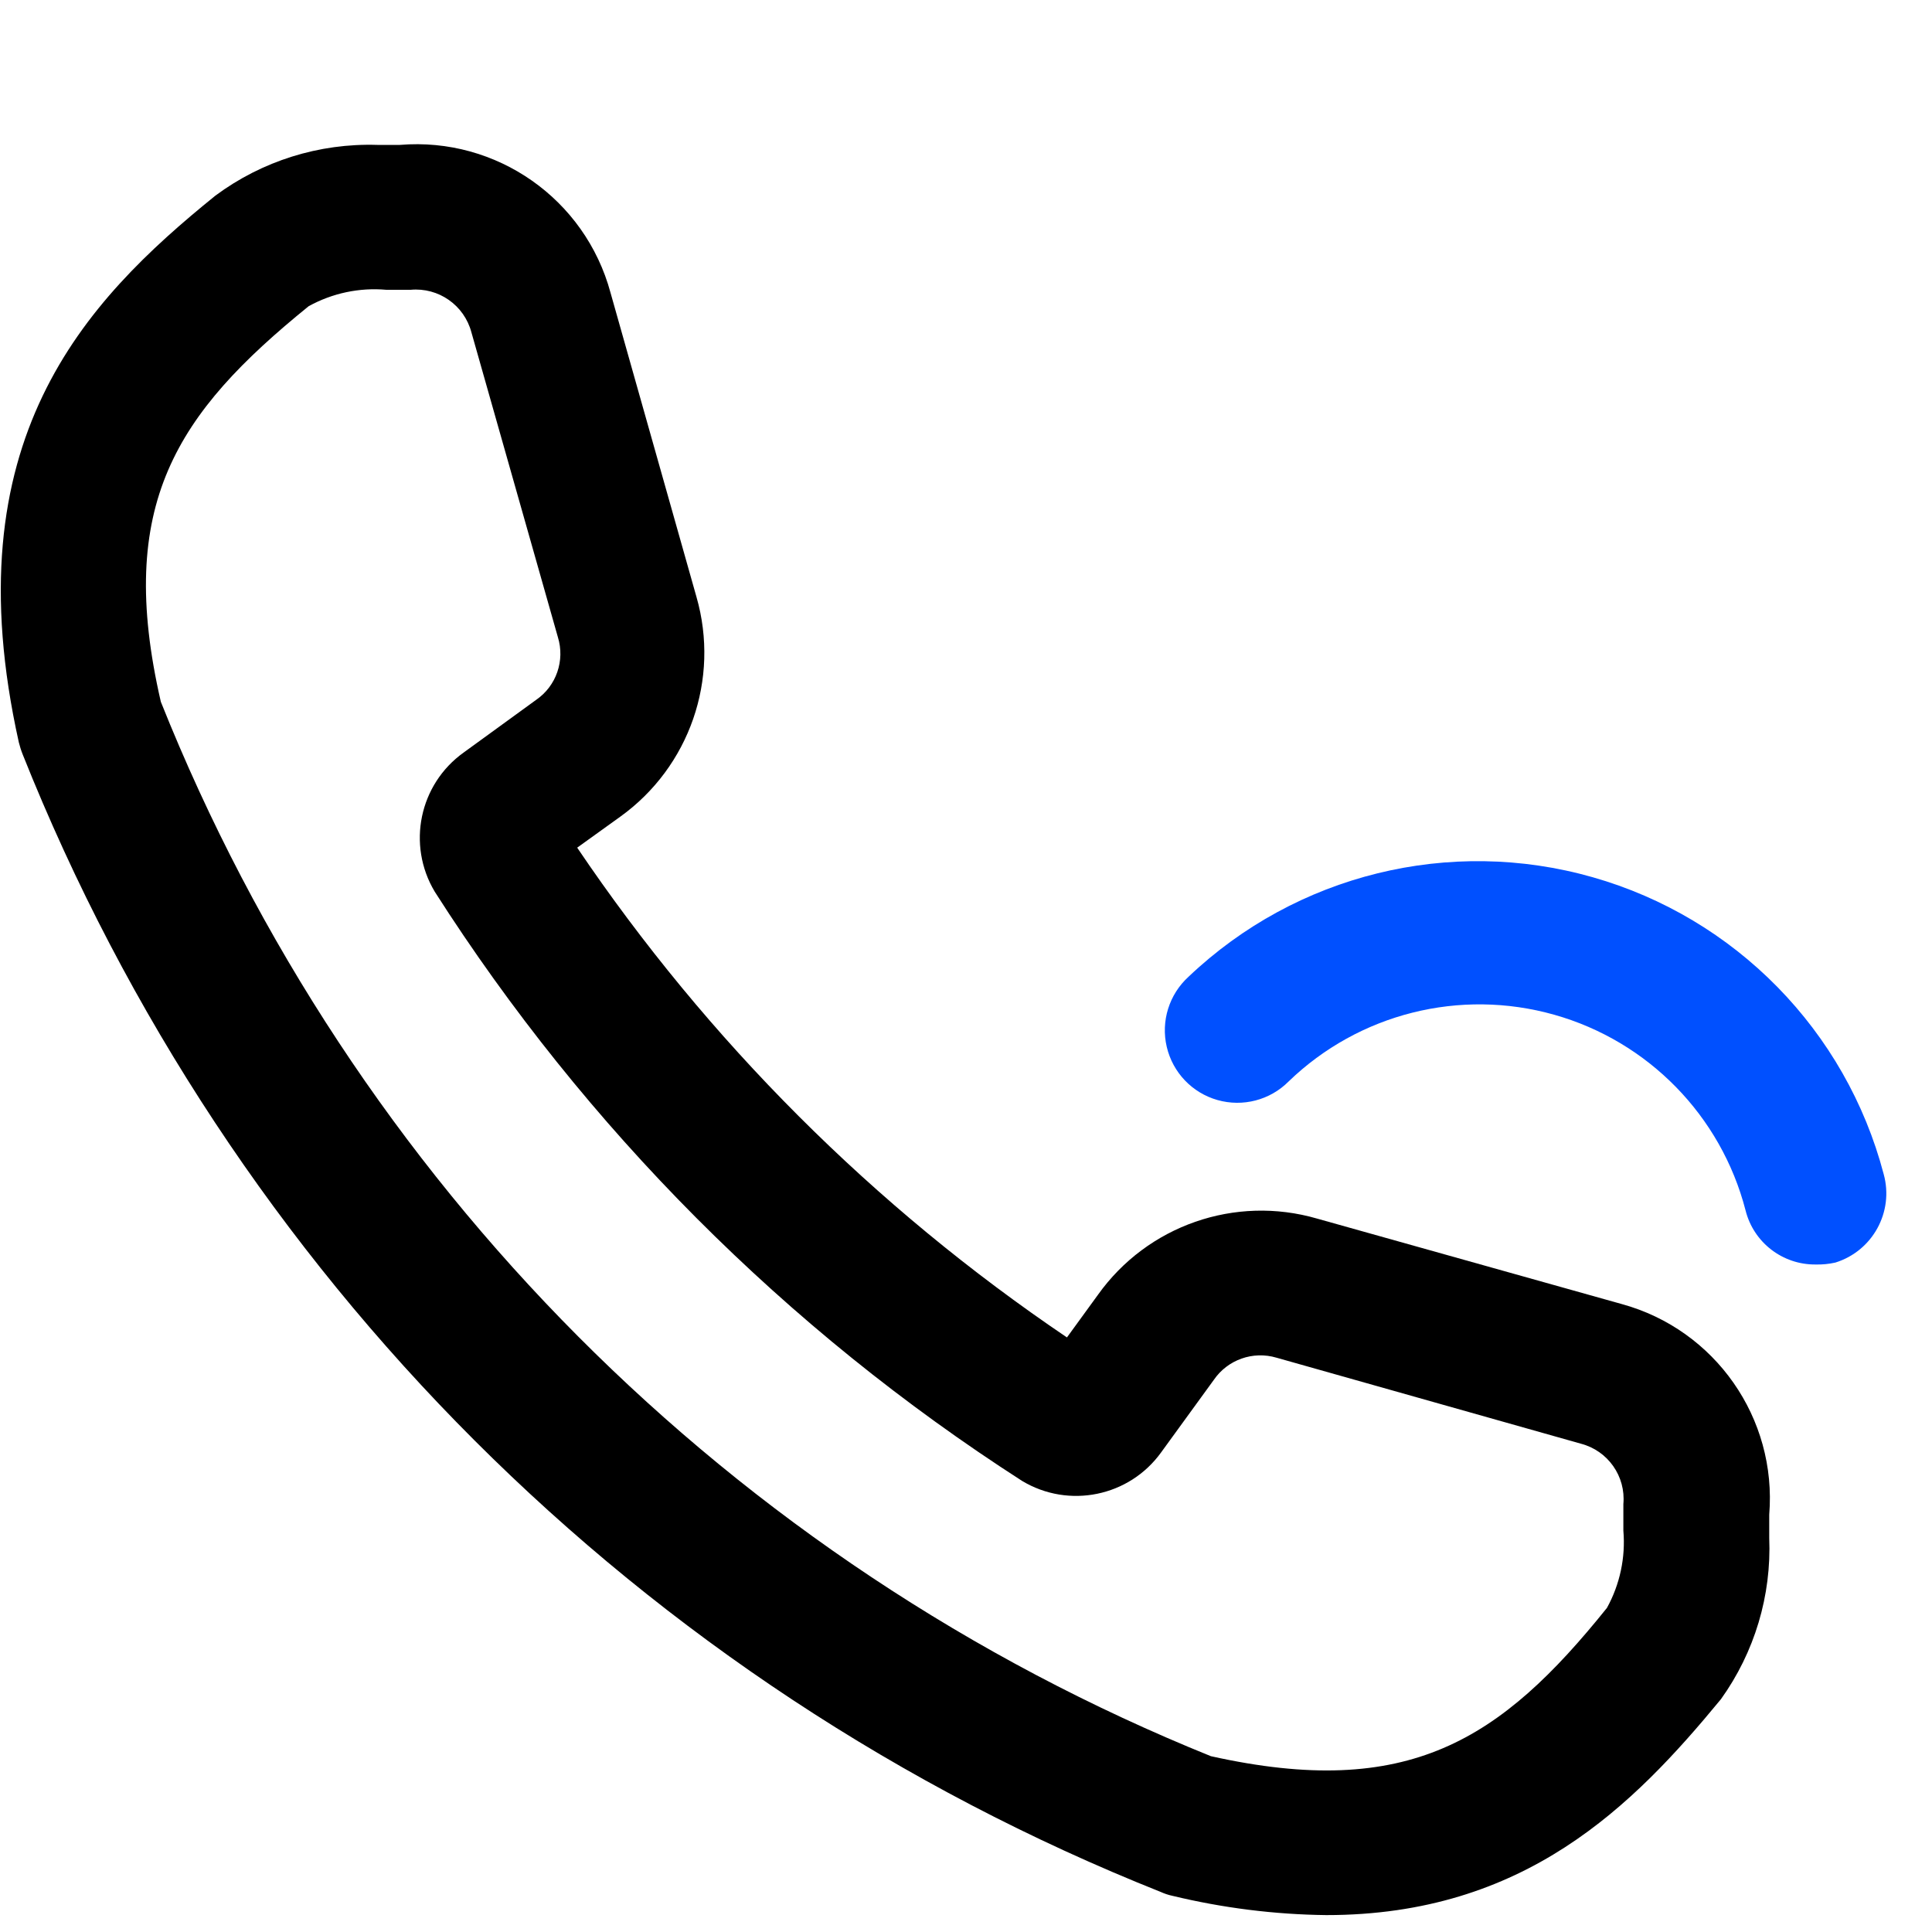
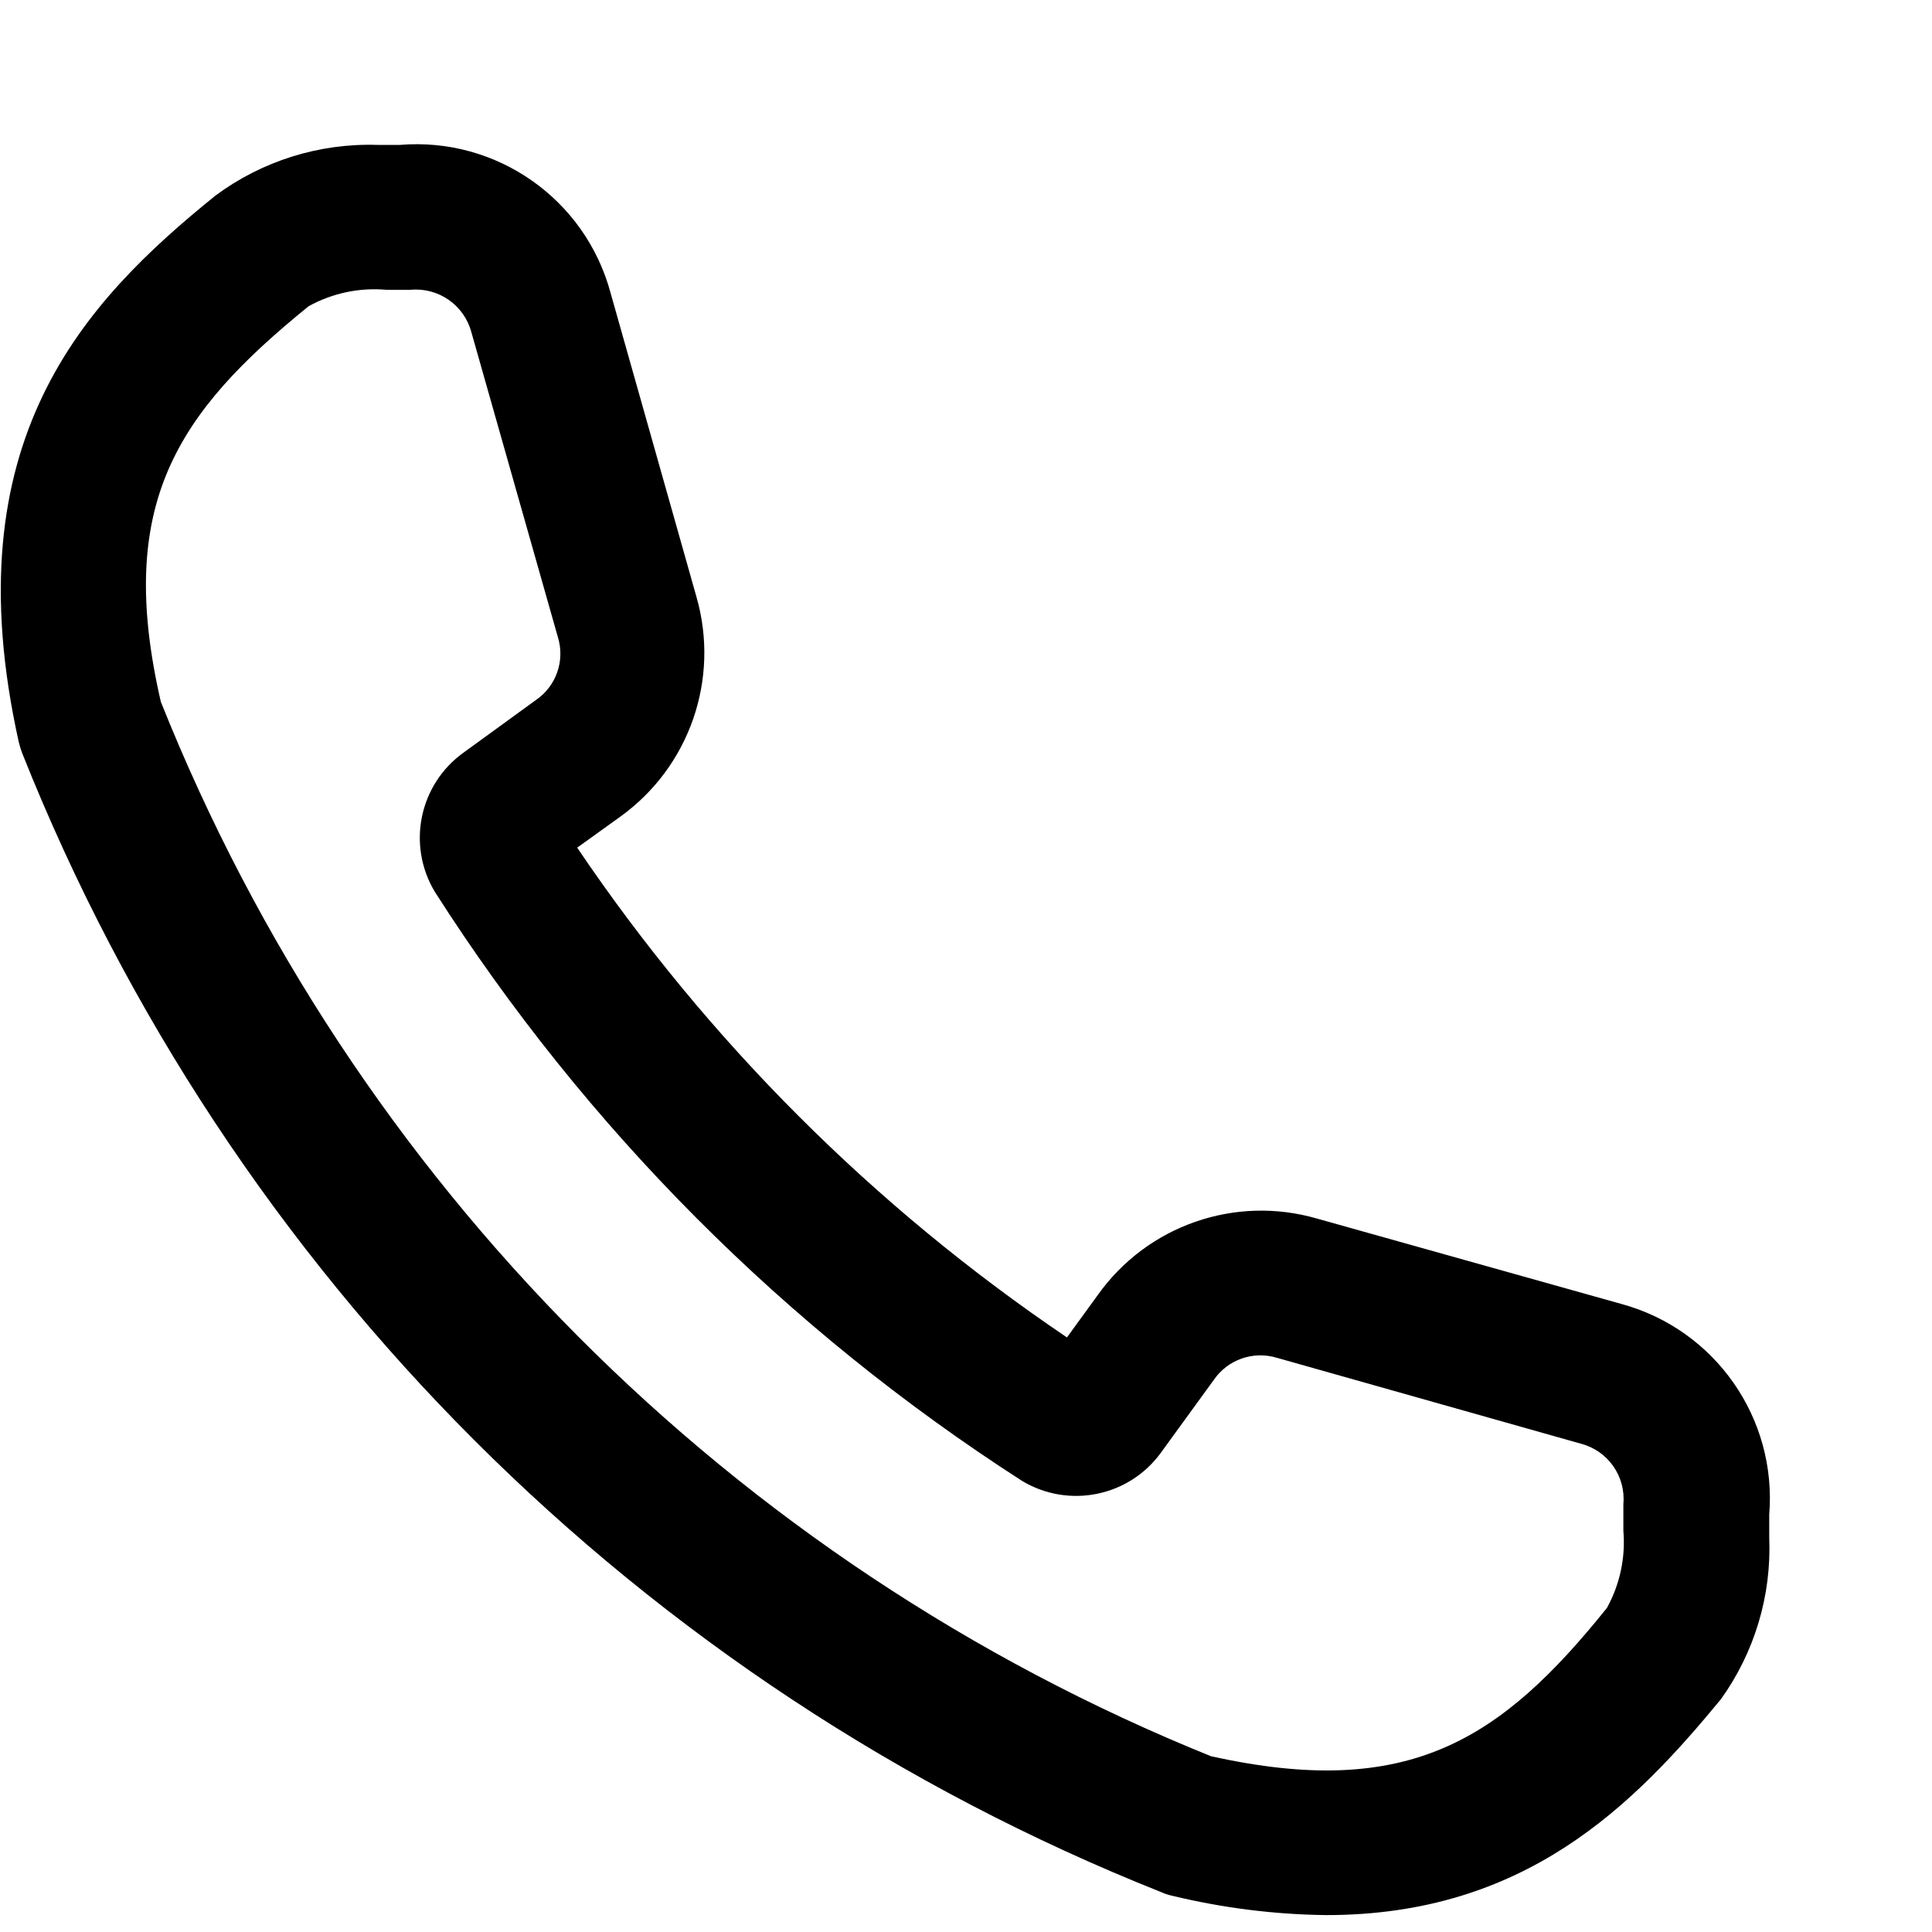
<svg xmlns="http://www.w3.org/2000/svg" width="32" height="32" viewBox="0 0 32 32">
  <g fill="none" fill-rule="evenodd">
    <g fill-rule="nonzero">
      <g>
        <g>
          <g>
            <path fill="#000" d="M21.968 30.12c-.86-.01-1.716-.118-2.552-.32-.066-.014-.13-.036-.192-.064C10.62 26.311 3.804 19.498.376 10.896c-.026-.065-.047-.132-.064-.2C-.8 5.704 1.392 3.4 3.568 1.64c.773-.574 1.718-.87 2.68-.84h.376c1.601-.133 3.069.897 3.488 2.448l1.424 5.04c.39 1.359-.116 2.816-1.264 3.64l-.712.512c2.16 3.198 4.914 5.951 8.112 8.112l.512-.704c.819-1.151 2.276-1.658 3.632-1.264L26.864 20c1.546.425 2.57 1.89 2.44 3.488v.384c.039.955-.243 1.895-.8 2.672-1.456 1.768-3.248 3.576-6.536 3.576zm-1.912-2.632c3.272.728 4.8-.264 6.56-2.456.215-.39.31-.836.272-1.28v-.44c.042-.46-.256-.884-.704-1l-5.04-1.424c-.39-.116-.81.032-1.04.368l-.872 1.2c-.528.733-1.53.938-2.304.472-3.909-2.513-7.228-5.843-9.728-9.76-.464-.776-.256-1.778.48-2.304l1.2-.872c.335-.23.48-.652.36-1.04L7.808 3.904c-.12-.45-.545-.747-1.008-.704h-.4c-.447-.04-.895.055-1.288.272-2.192 1.776-3.2 3.288-2.448 6.552 3.174 7.949 9.456 14.257 17.392 17.464z" transform="translate(-1175 -2640) translate(347 2536) translate(828 104) translate(0 1.6)" />
-             <path fill="#0050FF" d="M30.072 19.344c-.547.005-1.027-.365-1.16-.896-.405-1.567-1.613-2.802-3.17-3.241-1.559-.44-3.233-.02-4.398 1.105-.308.31-.759.427-1.179.308-.42-.119-.741-.457-.84-.881-.1-.425.04-.87.363-1.163 1.782-1.693 4.325-2.32 6.69-1.647 2.363.672 4.197 2.542 4.822 4.919.172.624-.182 1.271-.8 1.464-.108.024-.218.035-.328.032z" transform="translate(-1175 -2640) translate(347 2536) translate(828 104) translate(0 1.6)" />
          </g>
        </g>
      </g>
    </g>
  </g>
</svg>